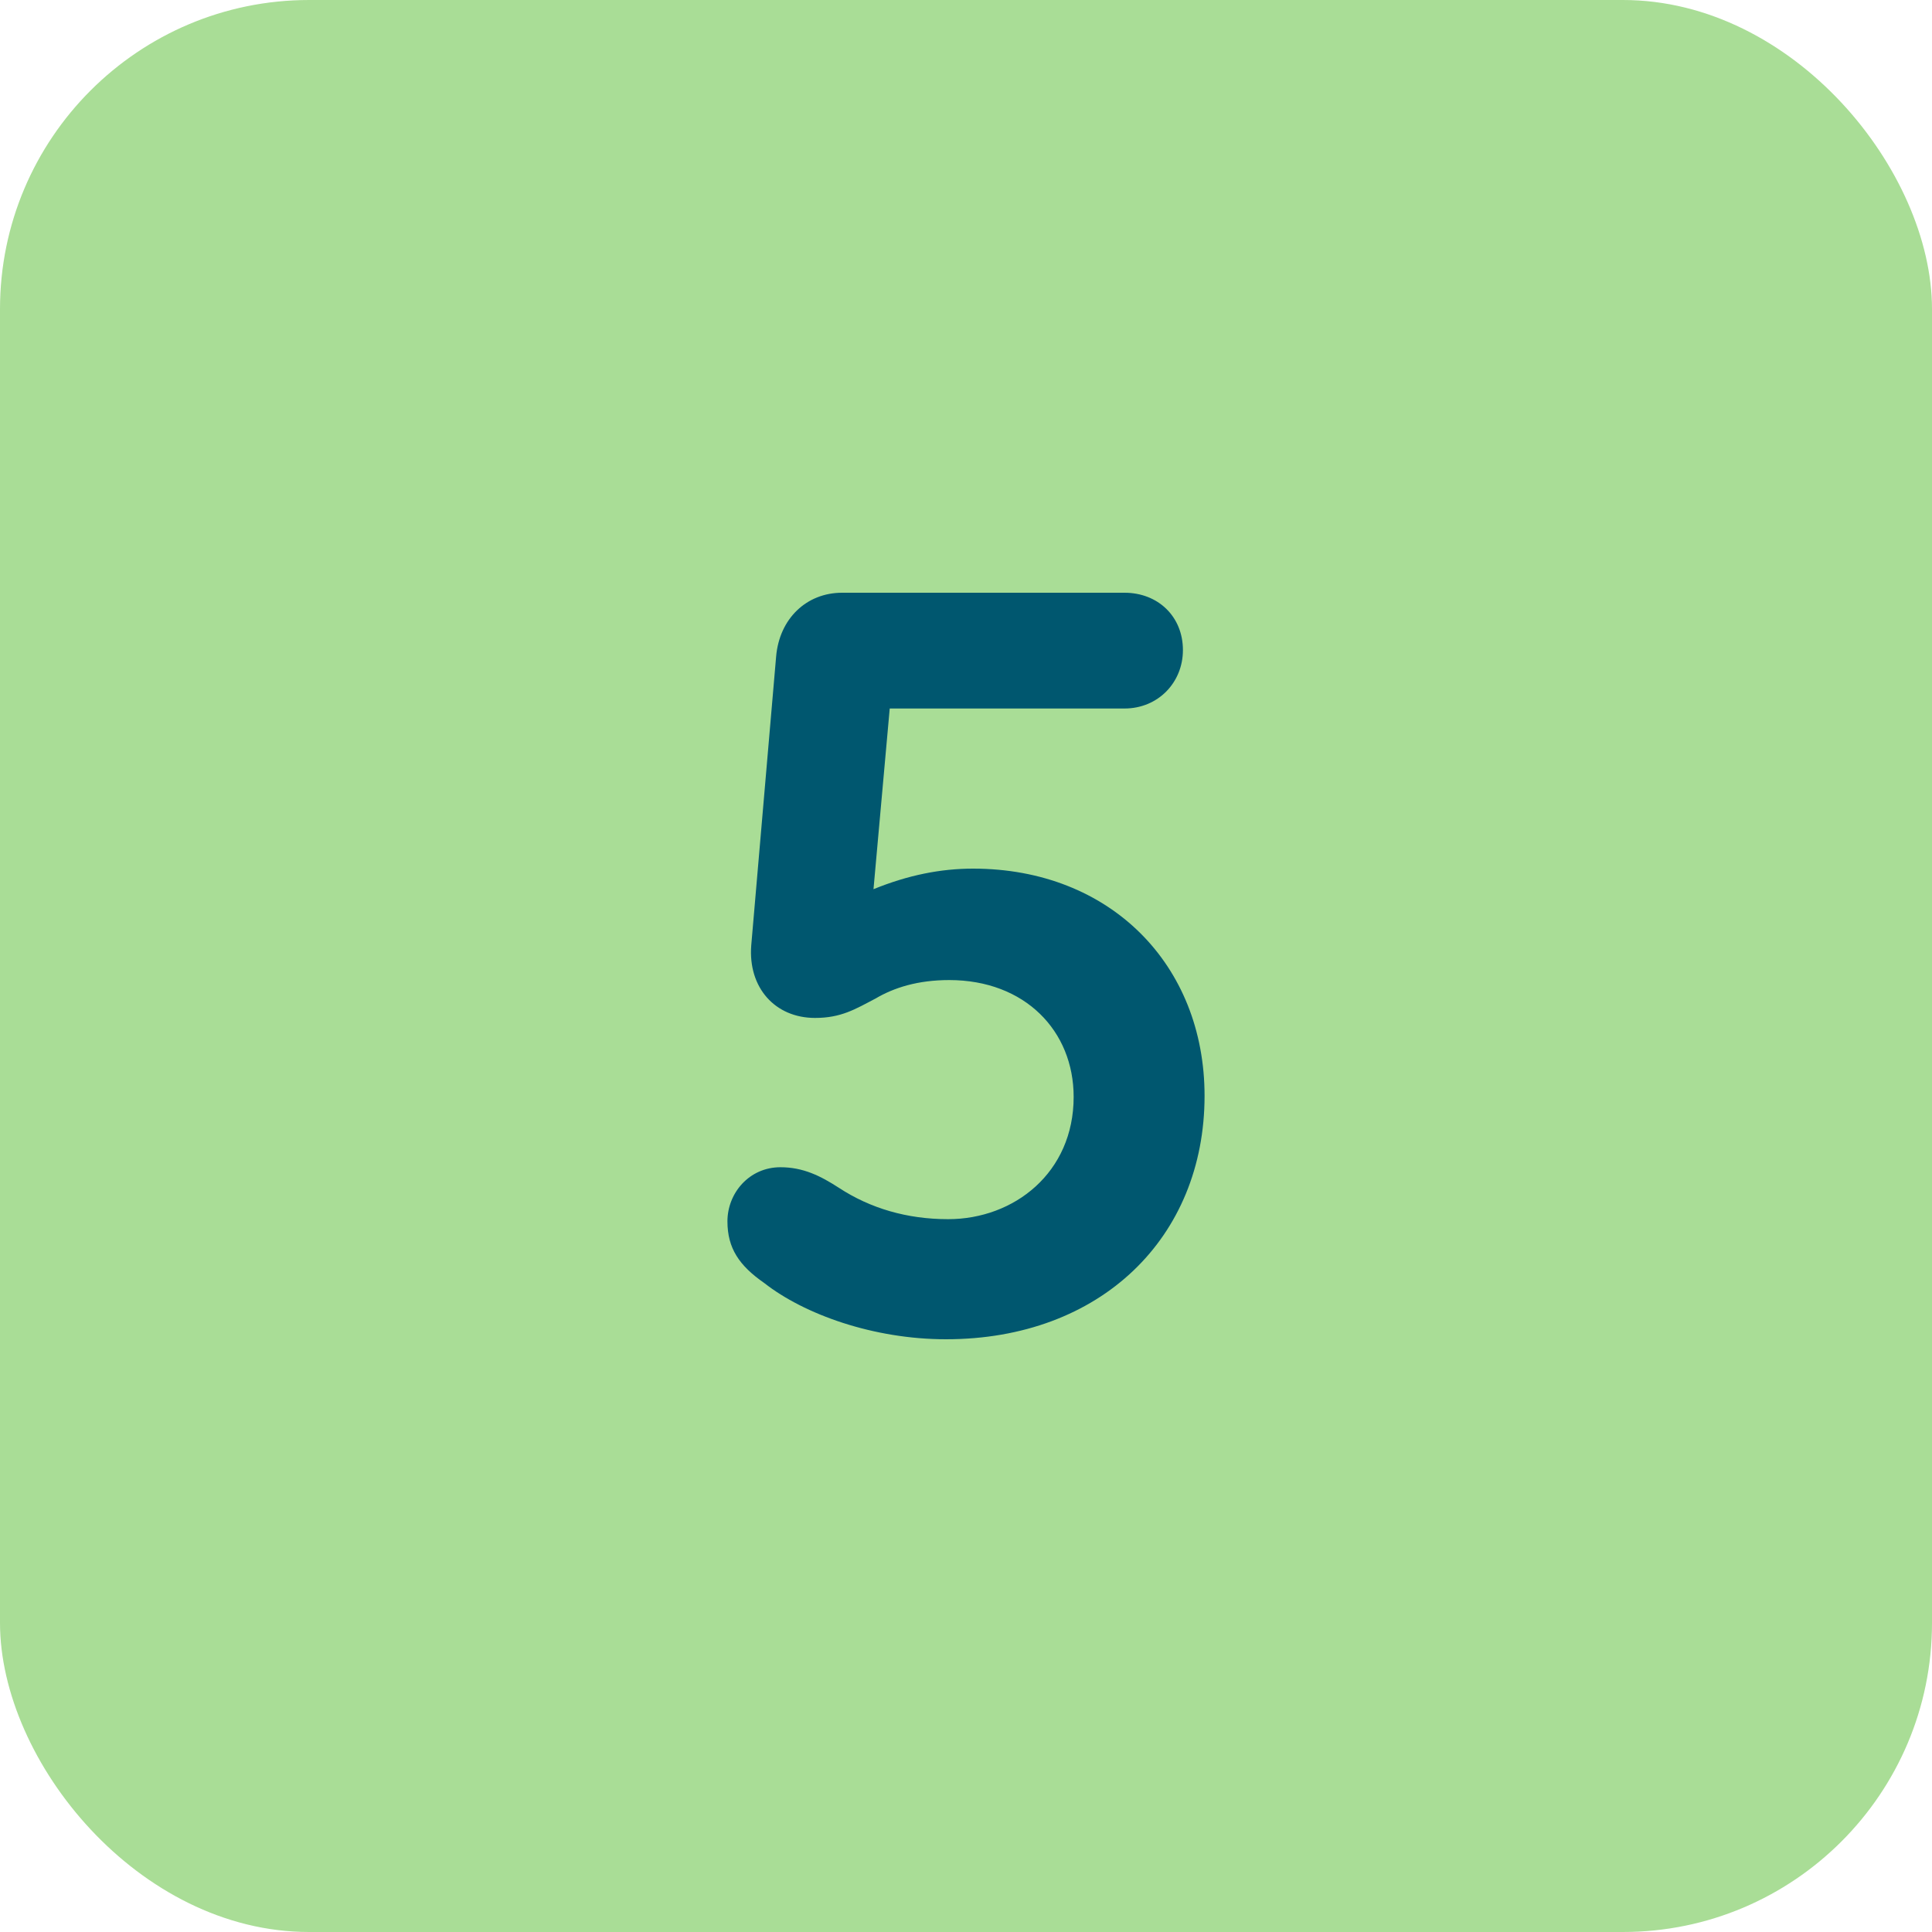
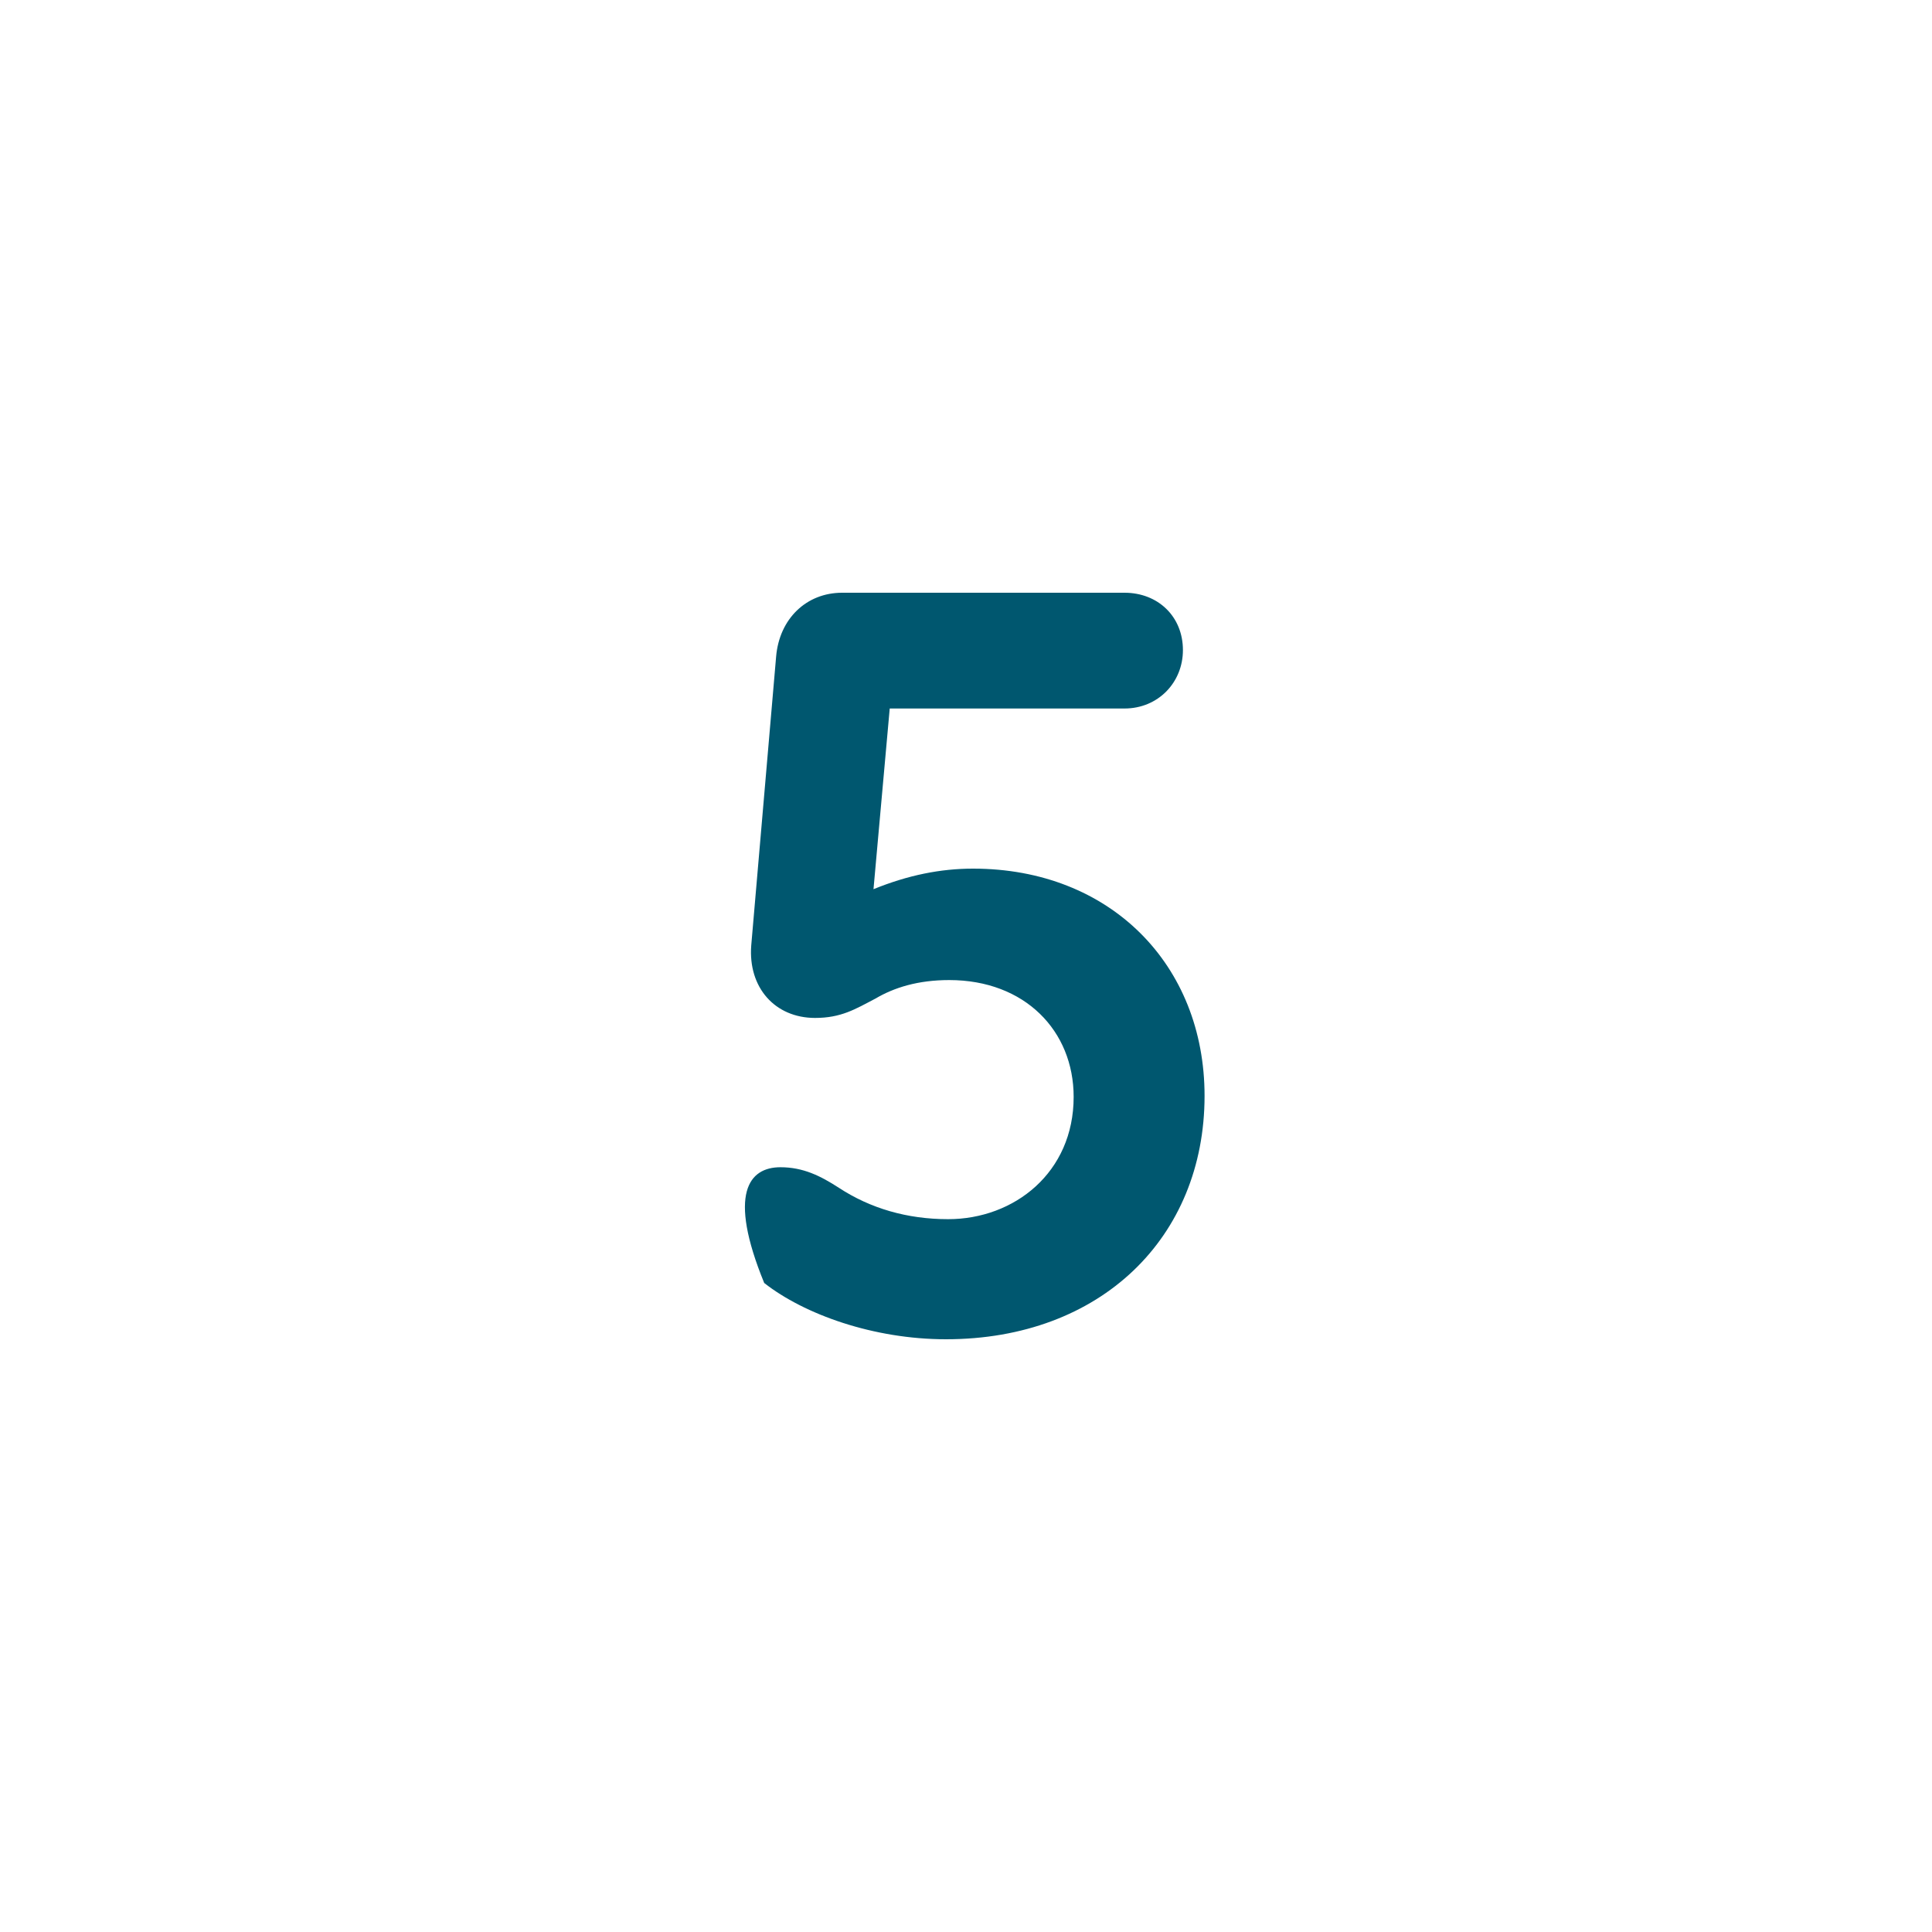
<svg xmlns="http://www.w3.org/2000/svg" width="50" height="50" viewBox="0 0 50 50" fill="none">
-   <rect width="50" height="50" rx="8" fill="#A9DD96" />
-   <path d="M25.182 22.48C28.738 22.48 31.174 24.972 31.174 28.36C31.174 32.028 28.486 34.66 24.482 34.66C22.606 34.66 20.814 34.016 19.778 33.204C19.134 32.756 18.826 32.308 18.826 31.608C18.826 30.88 19.386 30.208 20.198 30.208C20.786 30.208 21.234 30.432 21.71 30.74C22.522 31.272 23.474 31.552 24.538 31.552C26.246 31.552 27.786 30.348 27.786 28.388C27.786 26.68 26.526 25.364 24.566 25.364C23.754 25.364 23.138 25.56 22.662 25.84C22.13 26.12 21.766 26.344 21.094 26.344C20.058 26.344 19.358 25.56 19.442 24.468L20.086 16.992C20.17 16.012 20.87 15.34 21.794 15.34H29.102C29.97 15.34 30.614 15.956 30.614 16.824C30.614 17.664 29.97 18.336 29.102 18.336H23.026L22.606 23.012C23.502 22.648 24.342 22.48 25.182 22.48Z" fill="#00576F" />
+   <path d="M25.182 22.48C28.738 22.48 31.174 24.972 31.174 28.36C31.174 32.028 28.486 34.66 24.482 34.66C22.606 34.66 20.814 34.016 19.778 33.204C18.826 30.88 19.386 30.208 20.198 30.208C20.786 30.208 21.234 30.432 21.71 30.74C22.522 31.272 23.474 31.552 24.538 31.552C26.246 31.552 27.786 30.348 27.786 28.388C27.786 26.68 26.526 25.364 24.566 25.364C23.754 25.364 23.138 25.56 22.662 25.84C22.13 26.12 21.766 26.344 21.094 26.344C20.058 26.344 19.358 25.56 19.442 24.468L20.086 16.992C20.17 16.012 20.87 15.34 21.794 15.34H29.102C29.97 15.34 30.614 15.956 30.614 16.824C30.614 17.664 29.97 18.336 29.102 18.336H23.026L22.606 23.012C23.502 22.648 24.342 22.48 25.182 22.48Z" fill="#00576F" />
</svg>